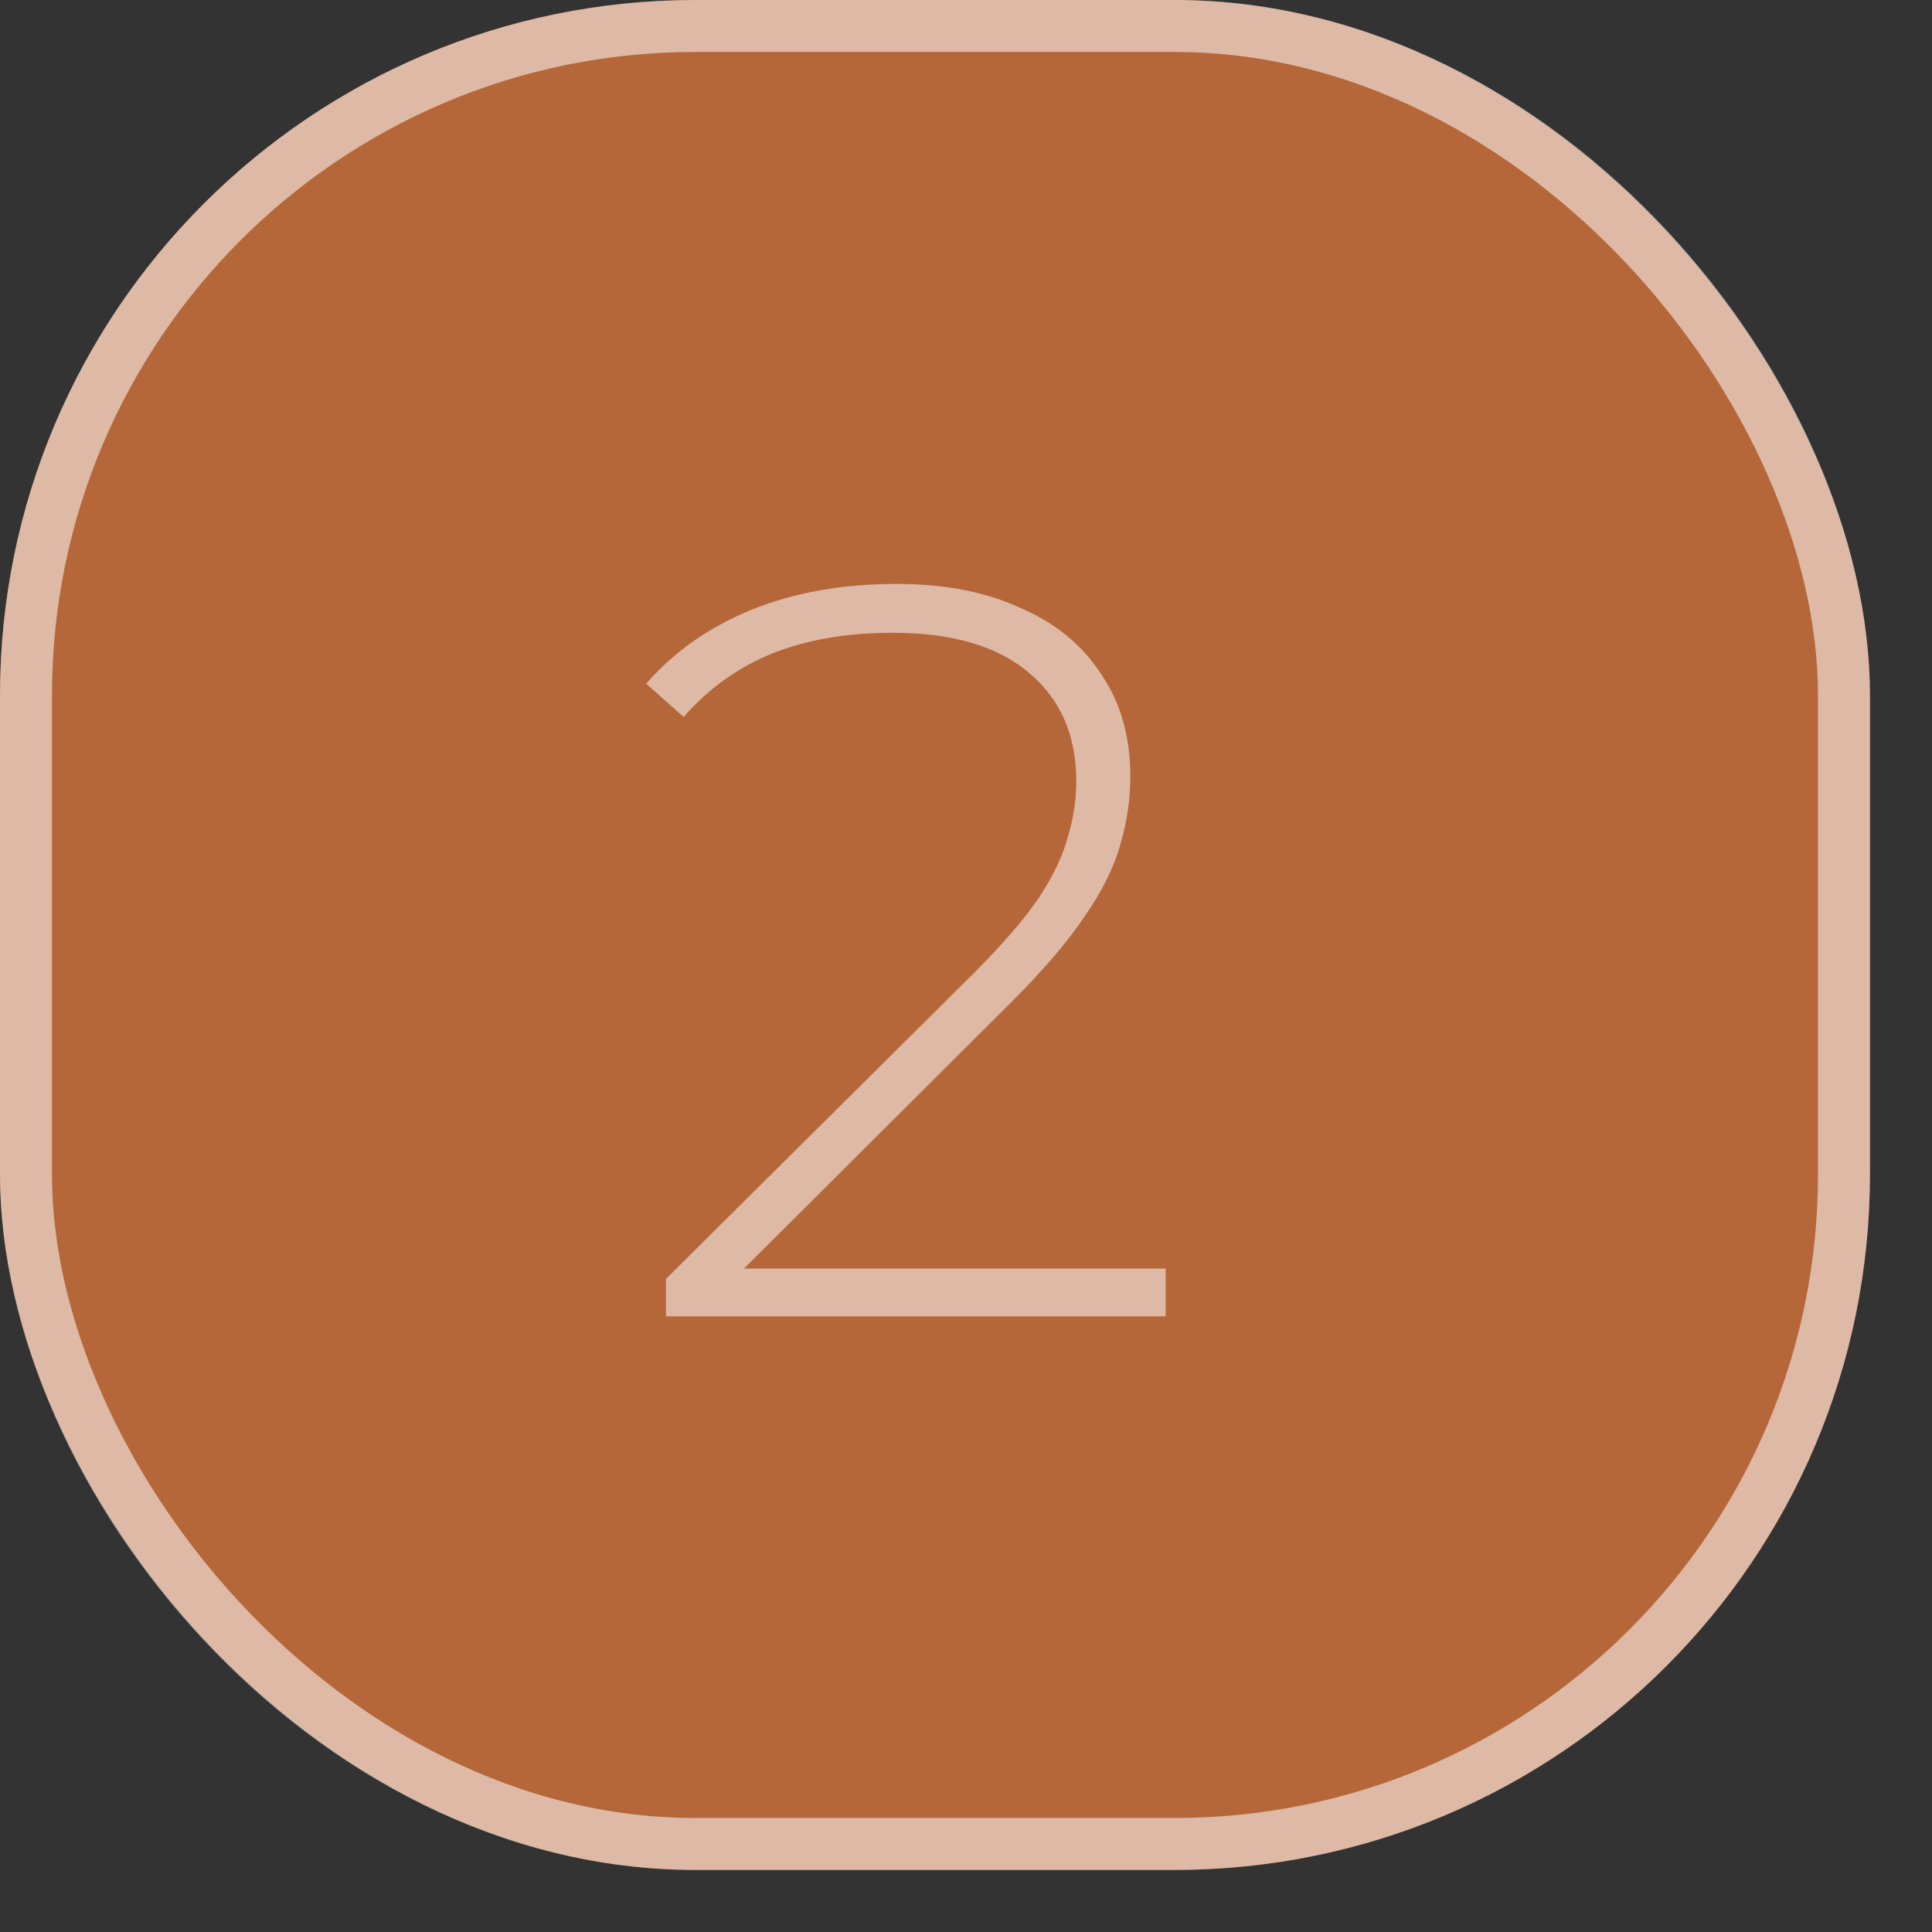
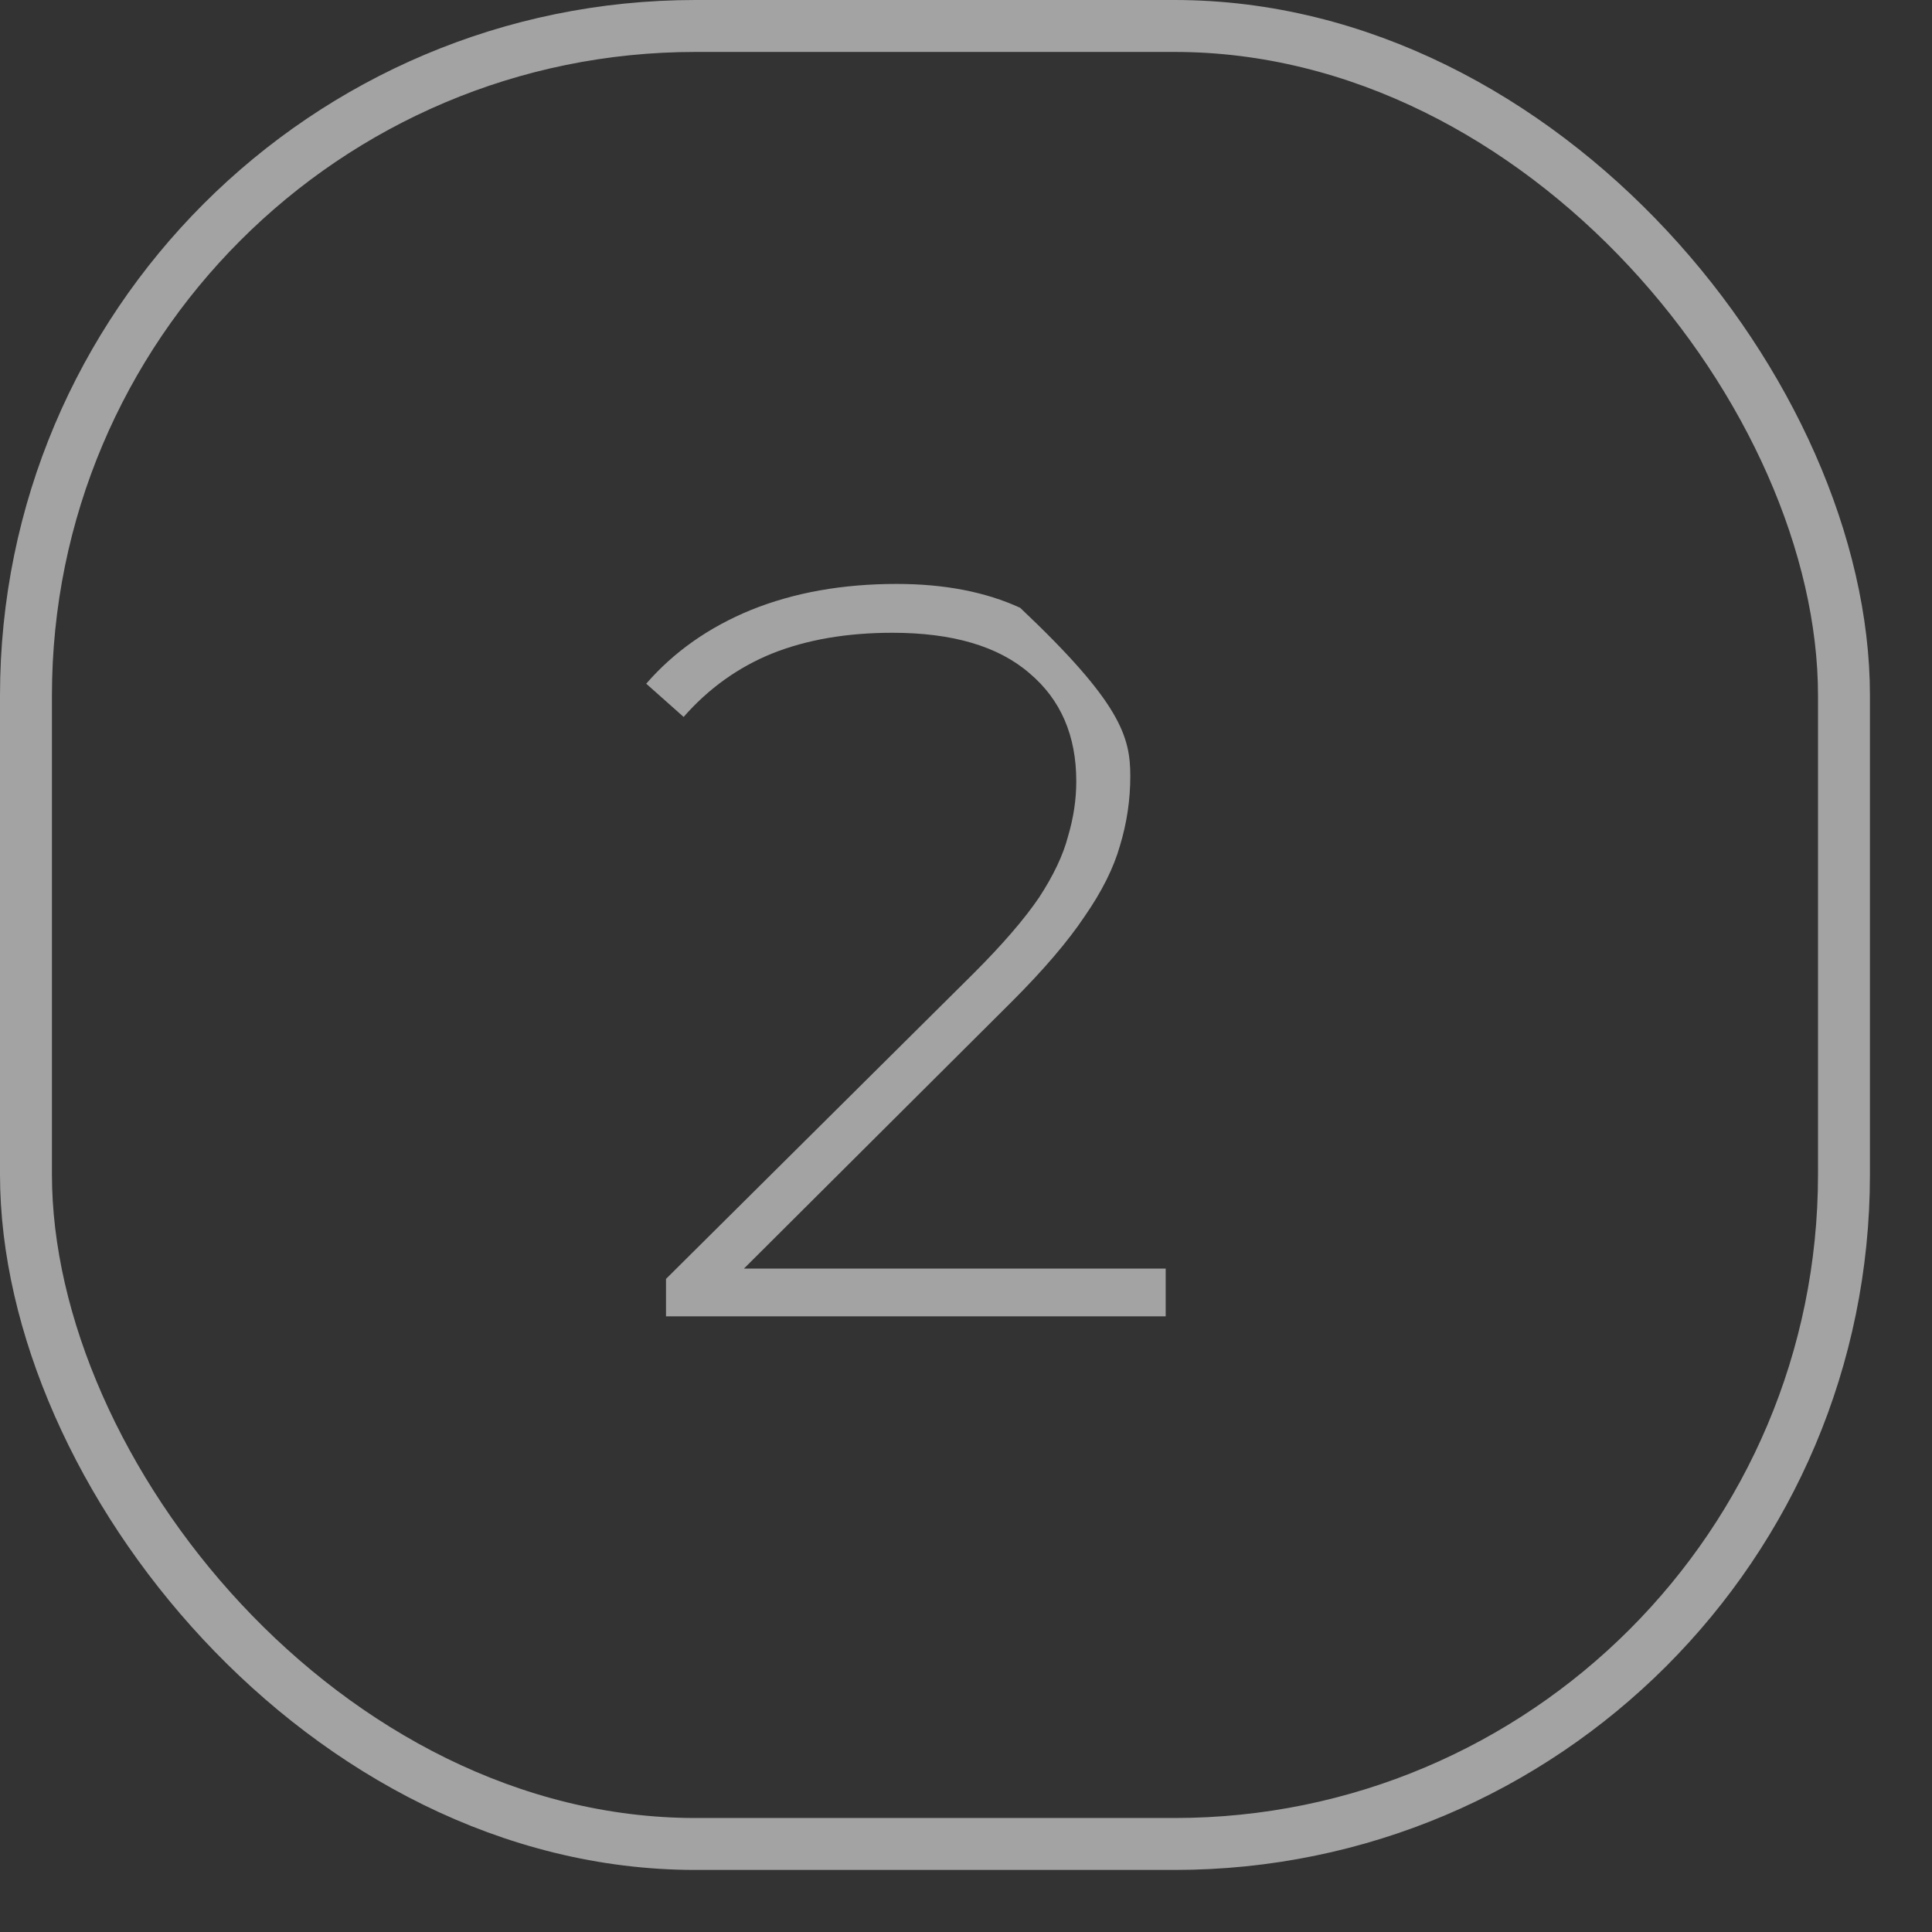
<svg xmlns="http://www.w3.org/2000/svg" width="25" height="25" viewBox="0 0 25 25" fill="none">
  <rect x="0" y="0" width="25" height="25" fill="#333333" stroke="none" />
-   <rect width="24.197" height="24.197" rx="9" fill="#B5673A" />
  <rect x="0.336" y="0.336" width="23.525" height="23.525" rx="8.664" stroke="white" stroke-opacity="0.55" stroke-width="0.672" />
-   <path d="M8.618 17.033V16.549L12.597 12.597C12.973 12.221 13.255 11.894 13.444 11.616C13.632 11.329 13.757 11.065 13.82 10.823C13.892 10.581 13.927 10.343 13.927 10.11C13.927 9.519 13.726 9.053 13.322 8.712C12.919 8.363 12.328 8.188 11.548 8.188C10.957 8.188 10.437 8.278 9.989 8.457C9.55 8.636 9.169 8.909 8.846 9.277L8.362 8.847C8.721 8.434 9.173 8.116 9.72 7.892C10.275 7.668 10.903 7.556 11.602 7.556C12.22 7.556 12.753 7.659 13.201 7.865C13.659 8.062 14.008 8.349 14.25 8.726C14.501 9.093 14.626 9.532 14.626 10.043C14.626 10.348 14.582 10.648 14.492 10.944C14.411 11.23 14.259 11.535 14.035 11.858C13.82 12.18 13.506 12.548 13.094 12.96L9.357 16.684L9.128 16.415H15.084V17.033H8.618Z" fill="white" fill-opacity="0.55" />
+   <path d="M8.618 17.033V16.549L12.597 12.597C12.973 12.221 13.255 11.894 13.444 11.616C13.632 11.329 13.757 11.065 13.82 10.823C13.892 10.581 13.927 10.343 13.927 10.11C13.927 9.519 13.726 9.053 13.322 8.712C12.919 8.363 12.328 8.188 11.548 8.188C10.957 8.188 10.437 8.278 9.989 8.457C9.55 8.636 9.169 8.909 8.846 9.277L8.362 8.847C8.721 8.434 9.173 8.116 9.72 7.892C10.275 7.668 10.903 7.556 11.602 7.556C12.22 7.556 12.753 7.659 13.201 7.865C14.501 9.093 14.626 9.532 14.626 10.043C14.626 10.348 14.582 10.648 14.492 10.944C14.411 11.23 14.259 11.535 14.035 11.858C13.82 12.18 13.506 12.548 13.094 12.96L9.357 16.684L9.128 16.415H15.084V17.033H8.618Z" fill="white" fill-opacity="0.55" />
</svg>